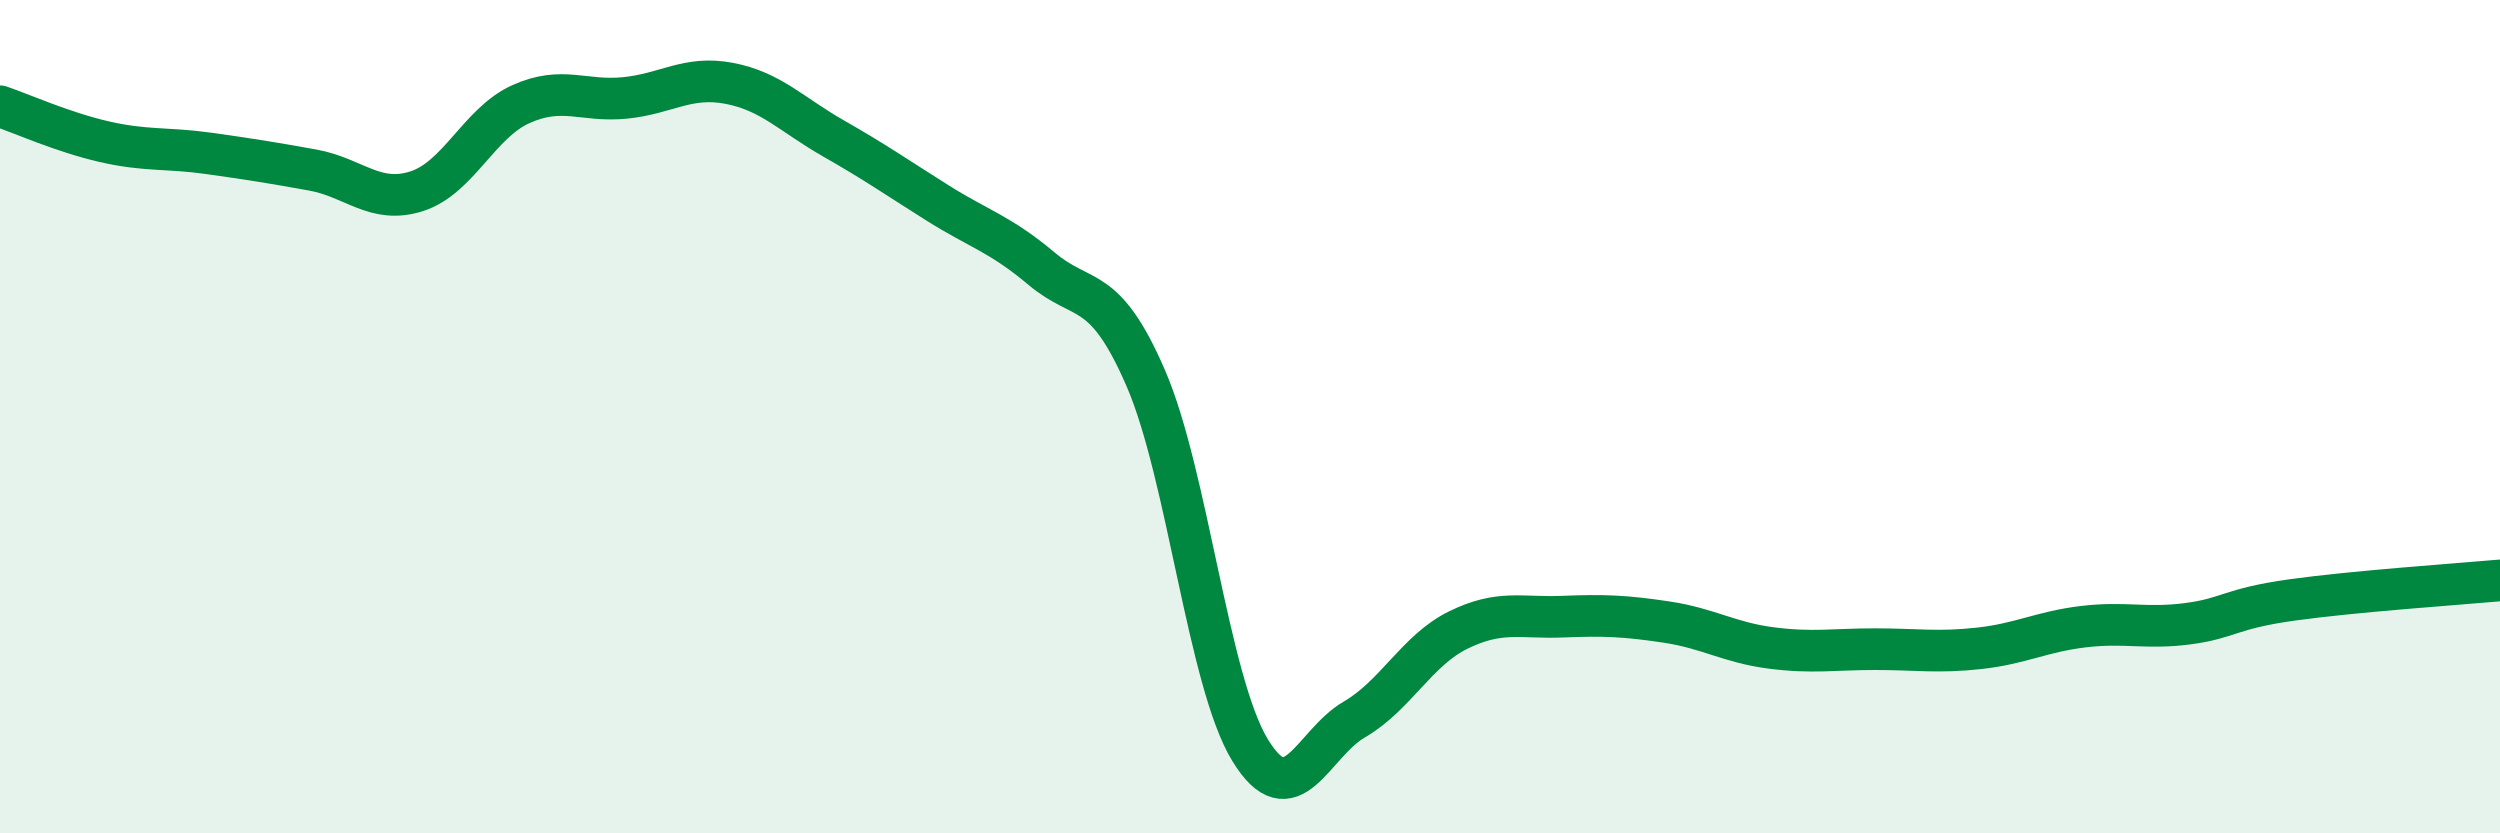
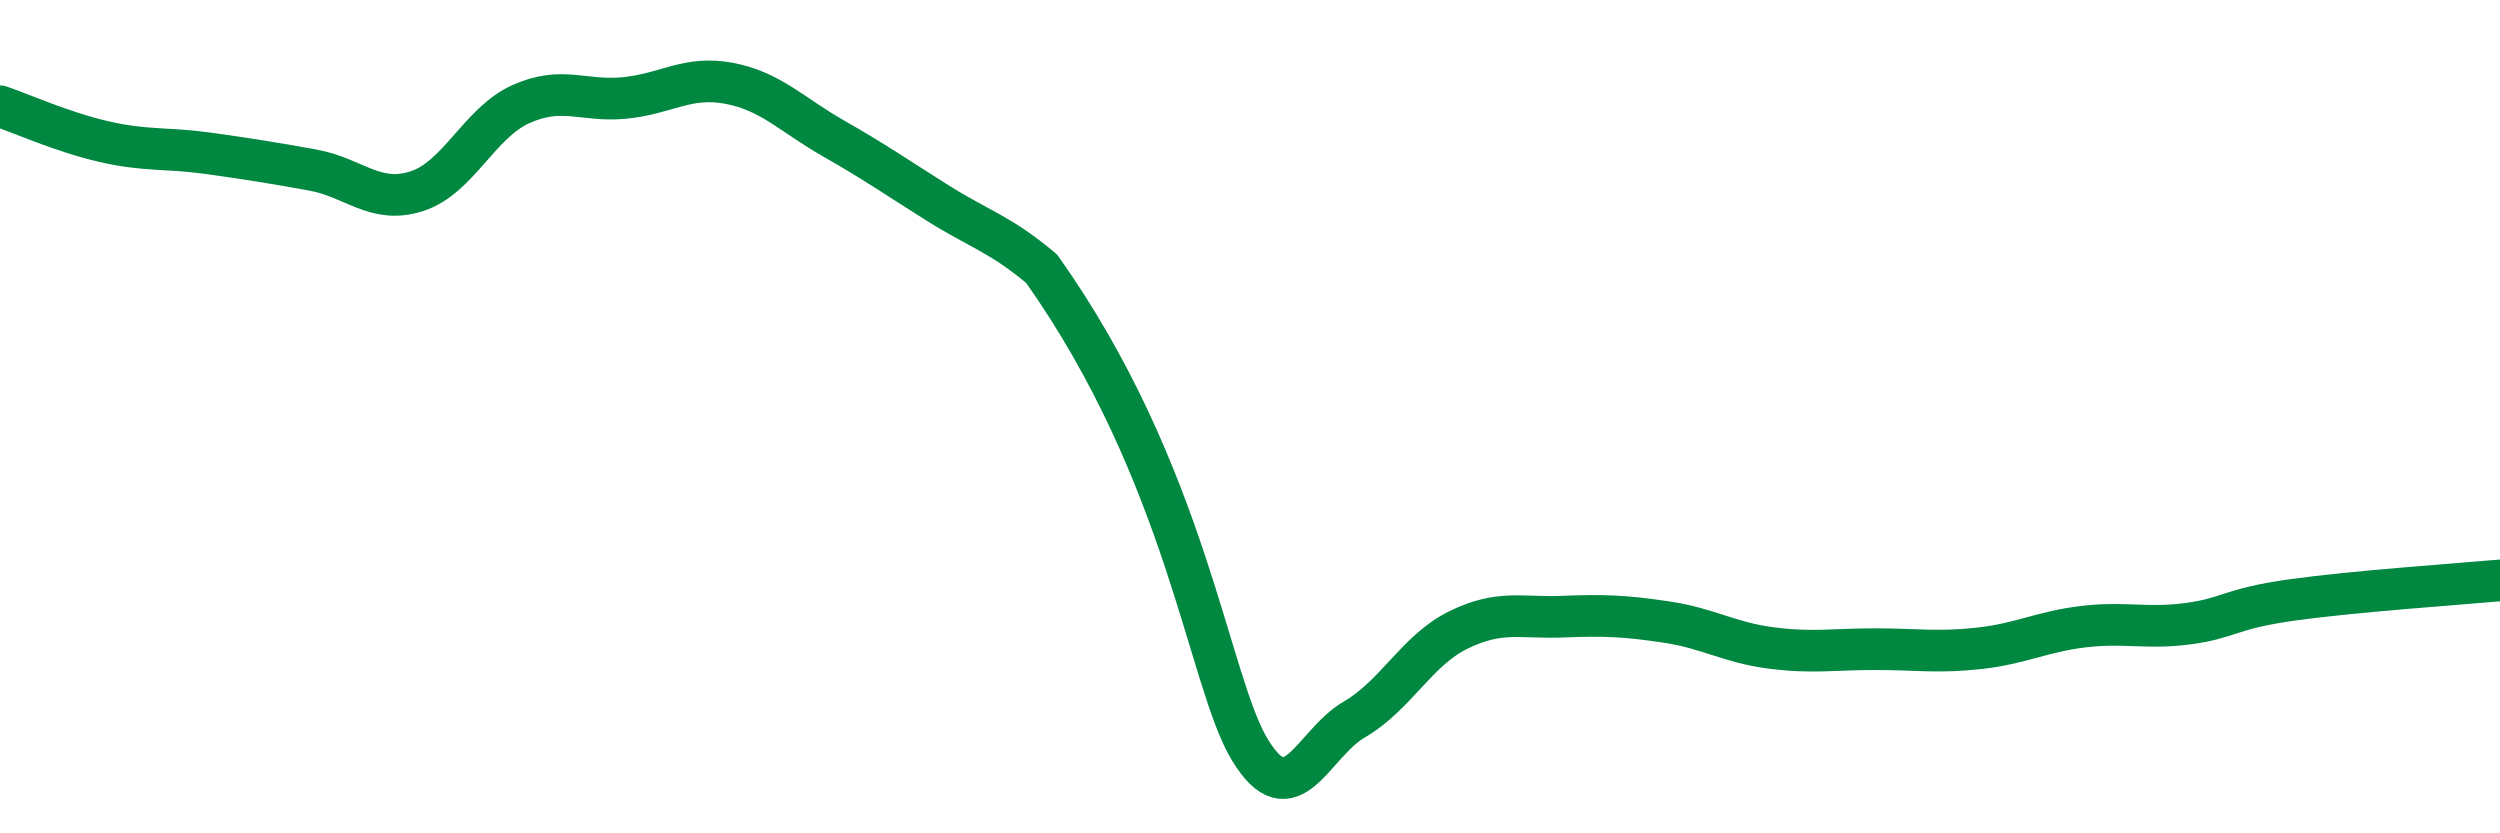
<svg xmlns="http://www.w3.org/2000/svg" width="60" height="20" viewBox="0 0 60 20">
-   <path d="M 0,2.55 C 0.5,2.72 1.5,3.17 2.5,3.4 C 3.5,3.63 4,3.54 5,3.68 C 6,3.82 6.5,3.9 7.5,4.08 C 8.5,4.26 9,4.91 10,4.59 C 11,4.27 11.5,2.95 12.5,2.5 C 13.5,2.05 14,2.45 15,2.35 C 16,2.25 16.5,1.81 17.5,2 C 18.5,2.19 19,2.75 20,3.32 C 21,3.89 21.5,4.24 22.5,4.87 C 23.5,5.5 24,5.61 25,6.45 C 26,7.29 26.5,6.77 27.5,9.08 C 28.5,11.39 29,16.36 30,18 C 31,19.64 31.5,17.85 32.5,17.27 C 33.5,16.69 34,15.61 35,15.12 C 36,14.63 36.5,14.84 37.5,14.8 C 38.5,14.76 39,14.78 40,14.93 C 41,15.08 41.5,15.42 42.5,15.55 C 43.5,15.68 44,15.58 45,15.58 C 46,15.58 46.5,15.67 47.5,15.56 C 48.5,15.45 49,15.16 50,15.04 C 51,14.92 51.5,15.1 52.5,14.97 C 53.5,14.84 53.5,14.61 55,14.4 C 56.5,14.19 59,14.02 60,13.93L60 20L0 20Z" fill="#008740" opacity="0.1" stroke-linecap="round" stroke-linejoin="round" />
-   <path d="M 0,2.55 C 0.5,2.72 1.5,3.17 2.5,3.4 C 3.5,3.63 4,3.54 5,3.68 C 6,3.82 6.5,3.9 7.5,4.08 C 8.5,4.26 9,4.91 10,4.59 C 11,4.27 11.5,2.95 12.5,2.5 C 13.5,2.05 14,2.45 15,2.35 C 16,2.25 16.5,1.81 17.5,2 C 18.5,2.19 19,2.75 20,3.32 C 21,3.89 21.5,4.24 22.5,4.87 C 23.5,5.5 24,5.61 25,6.45 C 26,7.29 26.5,6.77 27.5,9.08 C 28.5,11.39 29,16.36 30,18 C 31,19.64 31.5,17.85 32.5,17.27 C 33.5,16.69 34,15.61 35,15.12 C 36,14.63 36.5,14.84 37.5,14.8 C 38.5,14.76 39,14.78 40,14.93 C 41,15.08 41.5,15.42 42.5,15.55 C 43.5,15.68 44,15.58 45,15.58 C 46,15.58 46.5,15.67 47.5,15.56 C 48.5,15.45 49,15.16 50,15.04 C 51,14.92 51.5,15.1 52.5,14.97 C 53.5,14.84 53.5,14.61 55,14.4 C 56.5,14.19 59,14.02 60,13.93" stroke="#008740" stroke-width="1" fill="none" stroke-linecap="round" stroke-linejoin="round" />
+   <path d="M 0,2.55 C 0.5,2.72 1.5,3.17 2.5,3.4 C 3.5,3.63 4,3.54 5,3.68 C 6,3.82 6.5,3.9 7.5,4.08 C 8.5,4.26 9,4.91 10,4.59 C 11,4.27 11.5,2.95 12.5,2.5 C 13.5,2.05 14,2.45 15,2.35 C 16,2.25 16.5,1.81 17.5,2 C 18.5,2.19 19,2.75 20,3.32 C 21,3.89 21.5,4.24 22.5,4.87 C 23.5,5.5 24,5.61 25,6.45 C 28.5,11.39 29,16.36 30,18 C 31,19.64 31.5,17.85 32.5,17.27 C 33.5,16.69 34,15.61 35,15.12 C 36,14.63 36.5,14.84 37.5,14.8 C 38.5,14.76 39,14.78 40,14.93 C 41,15.08 41.5,15.42 42.5,15.55 C 43.5,15.68 44,15.58 45,15.58 C 46,15.58 46.5,15.67 47.5,15.56 C 48.5,15.45 49,15.16 50,15.04 C 51,14.92 51.5,15.1 52.5,14.97 C 53.5,14.84 53.5,14.61 55,14.4 C 56.5,14.19 59,14.02 60,13.93" stroke="#008740" stroke-width="1" fill="none" stroke-linecap="round" stroke-linejoin="round" />
</svg>